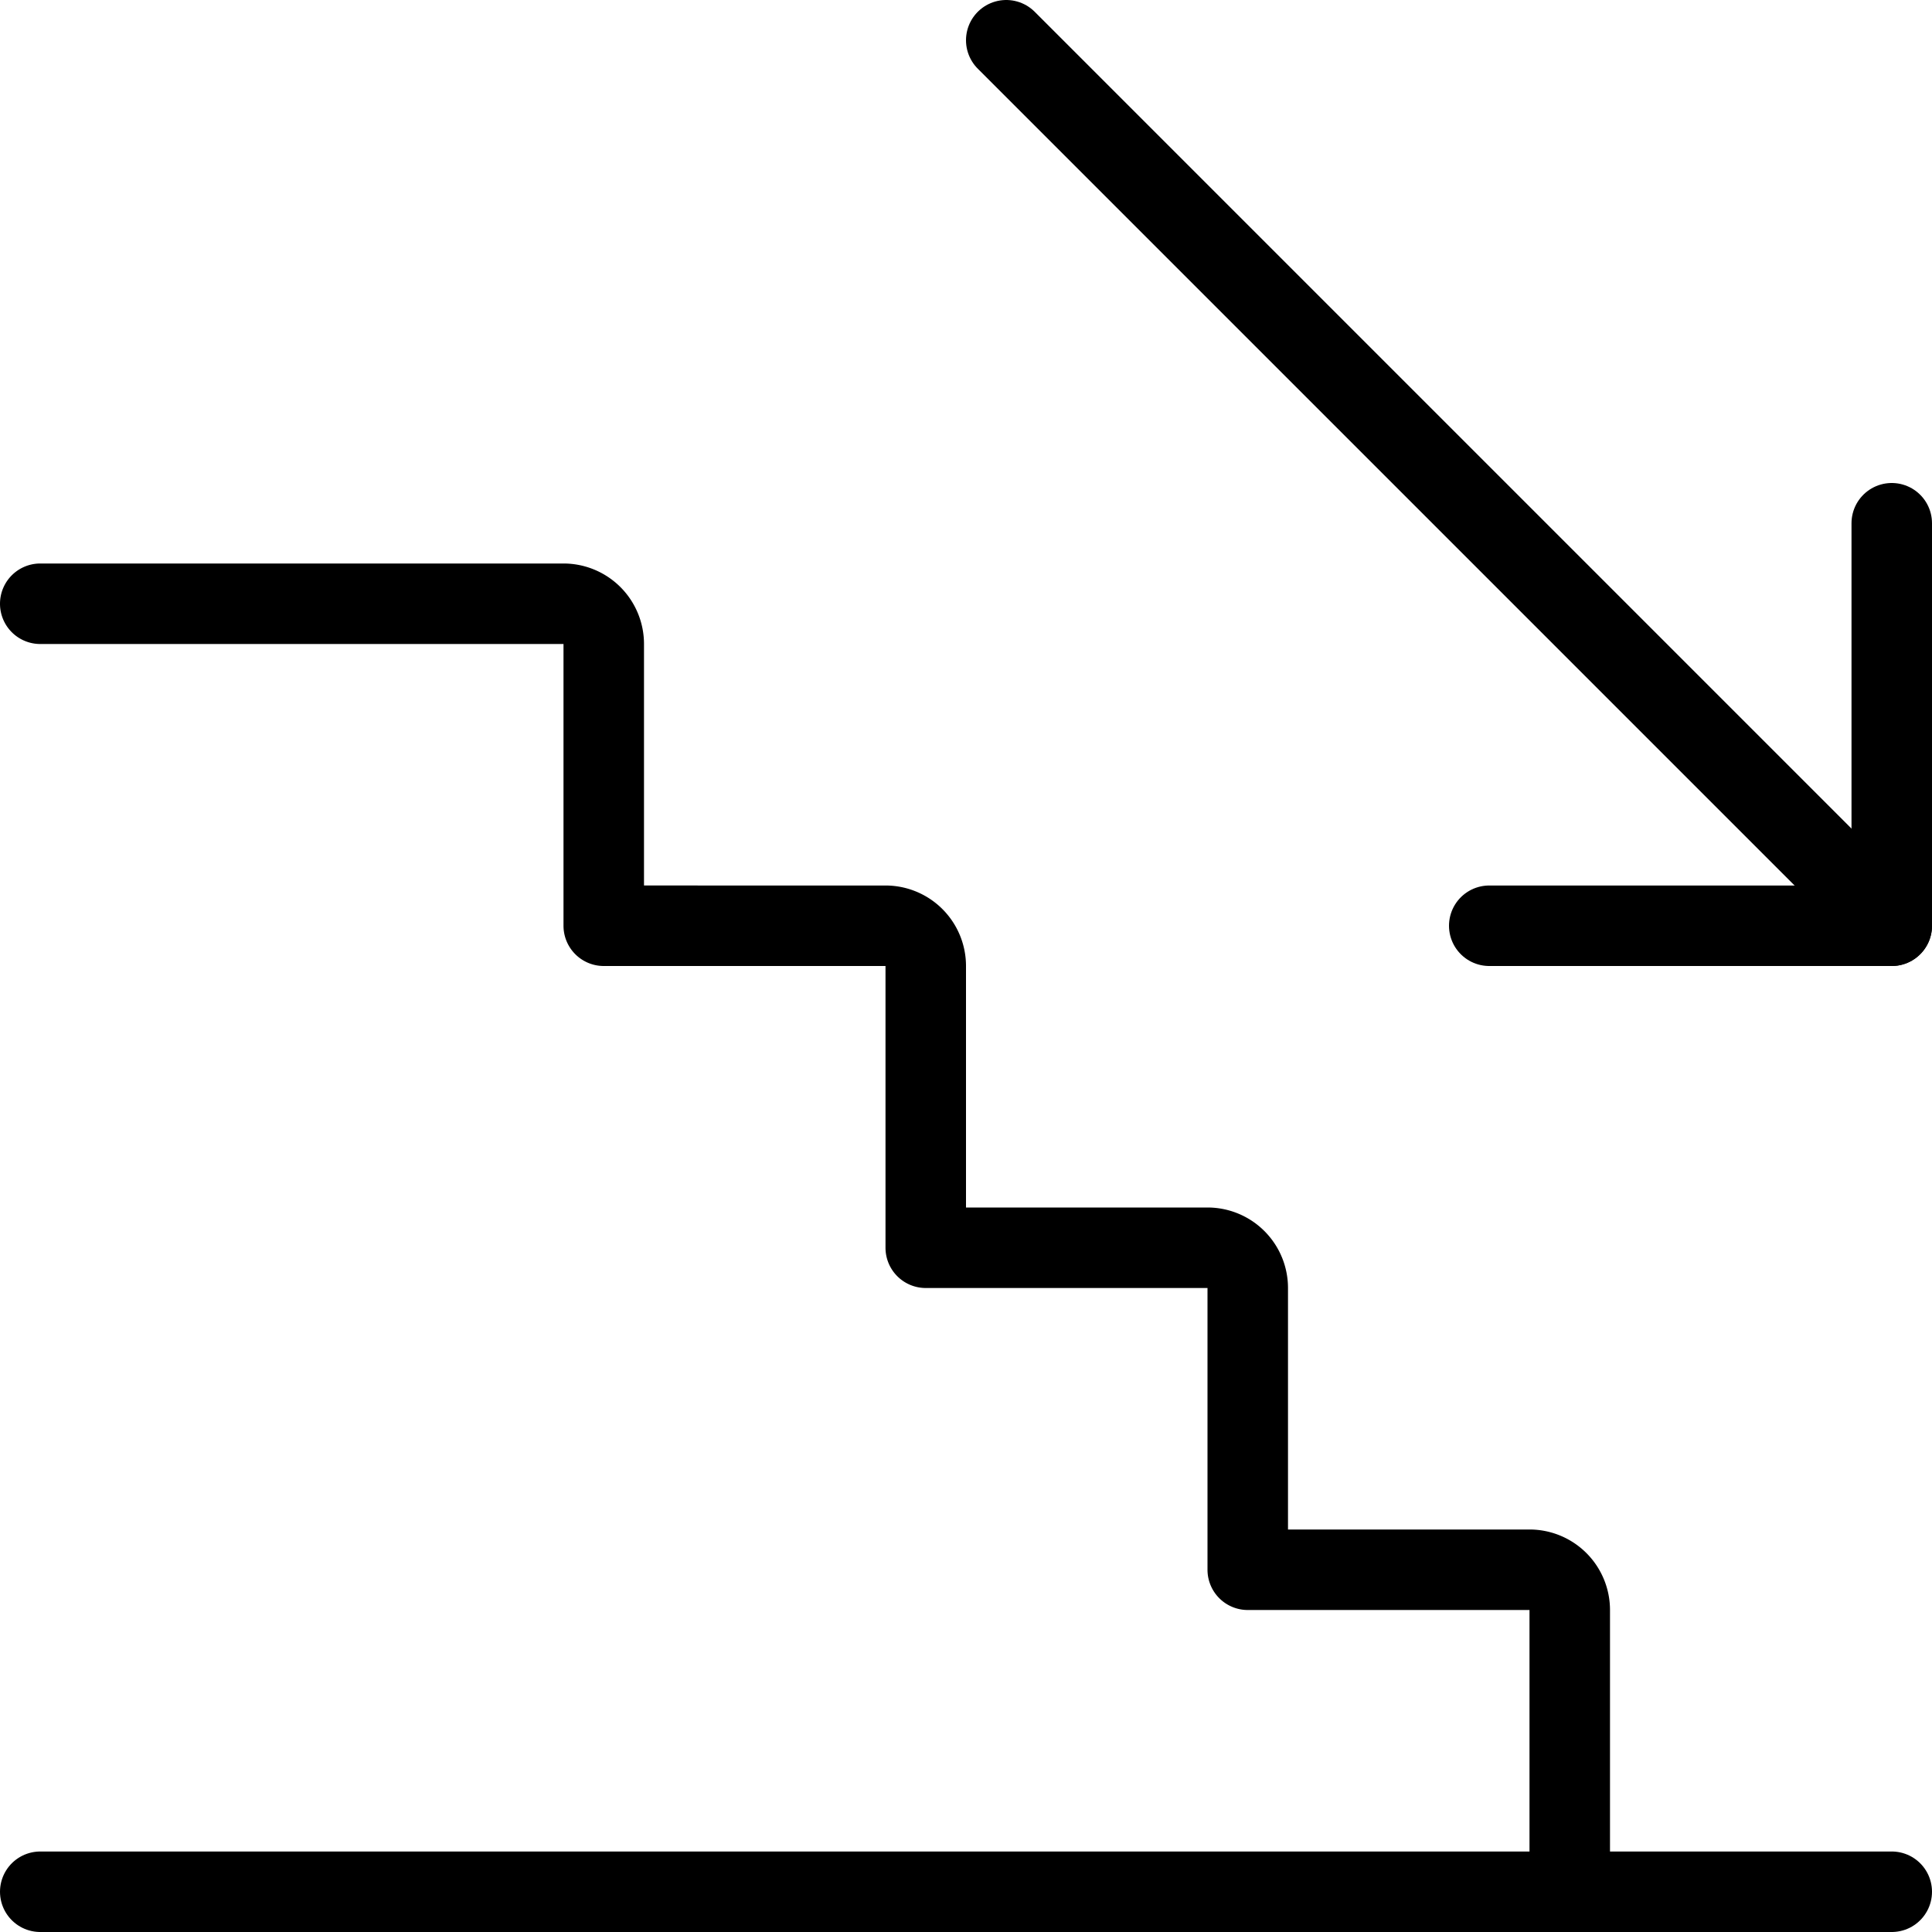
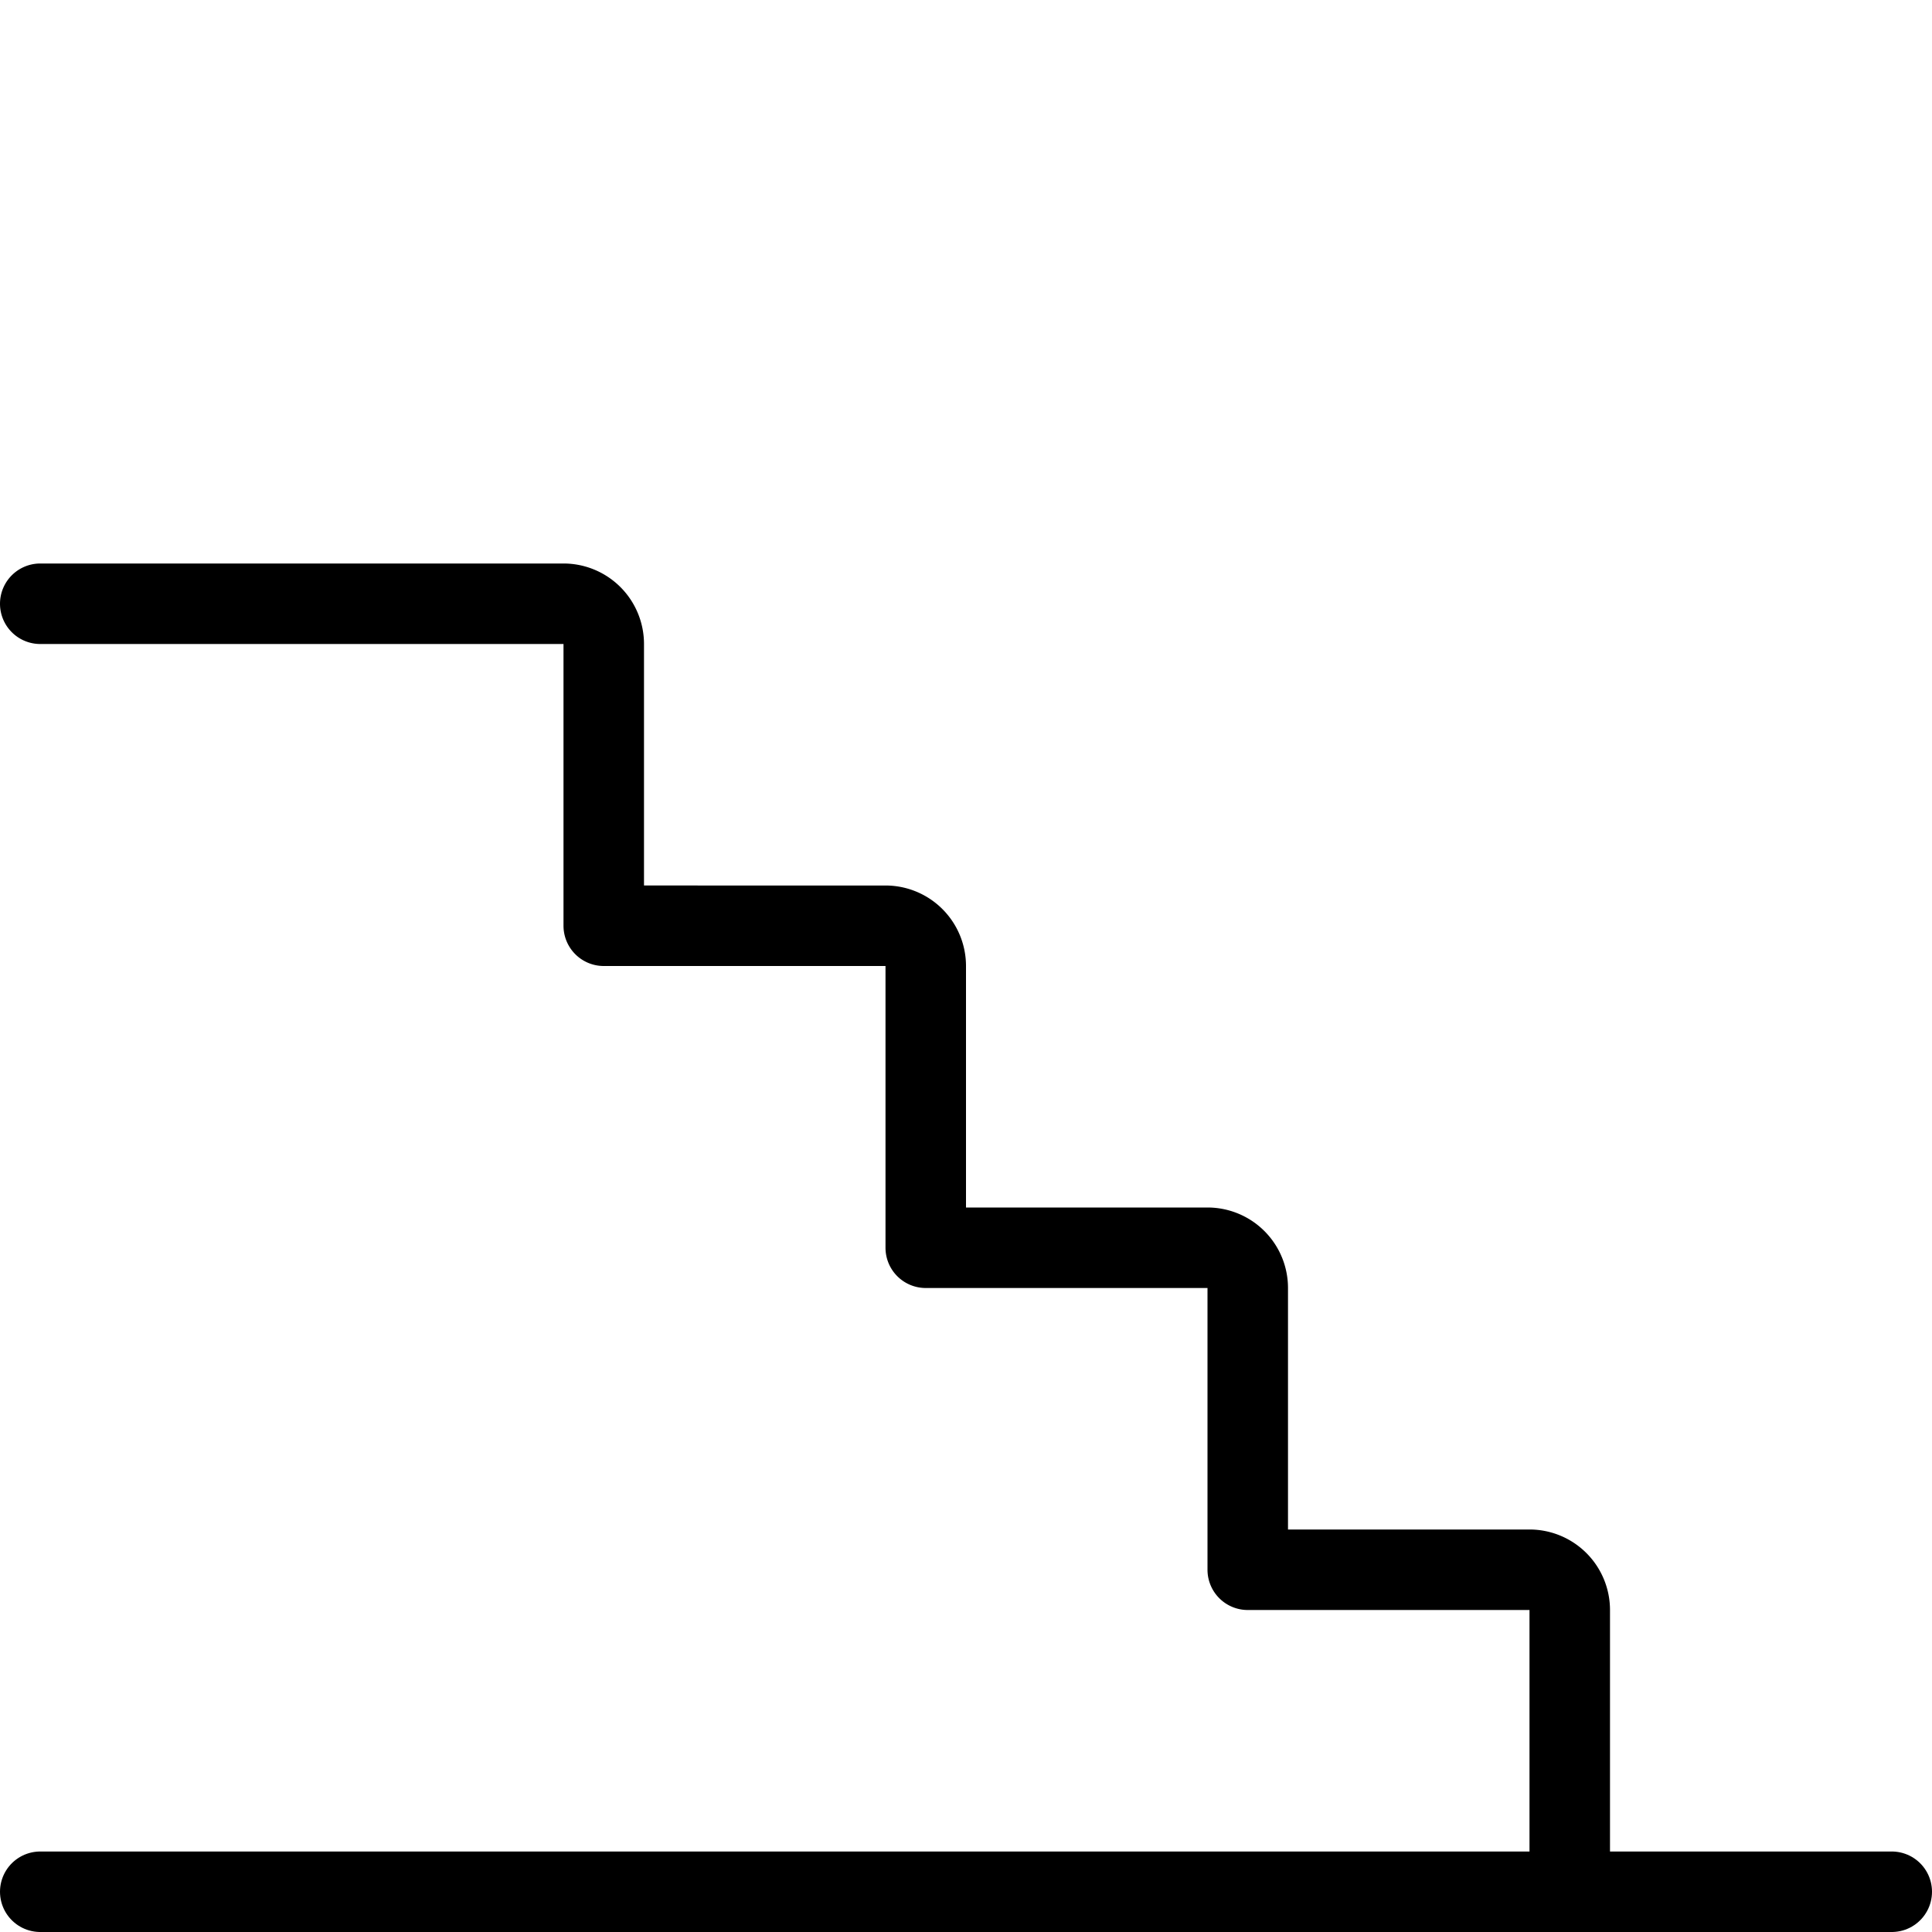
<svg xmlns="http://www.w3.org/2000/svg" viewBox="0 0 24 24">
  <g transform="matrix(1,0,0,1,0,0)">
    <path d="M23.5 23.5L0.5 23.5" fill="none" stroke="#000000" stroke-linecap="round" stroke-linejoin="round" />
    <path d="M.5,7.5H7a.5.5,0,0,1,.5.5v3.5H11a.5.5,0,0,1,.5.5v3.5H15a.5.5,0,0,1,.5.5v3.5H19a.5.5,0,0,1,.5.5v3.5" fill="none" stroke="#000000" stroke-linecap="round" stroke-linejoin="round" />
-     <path d="M12.5 0.5L23.5 11.5" fill="none" stroke="#000000" stroke-linecap="round" stroke-linejoin="round" />
-     <path d="M23.5 6.5L23.5 11.5 18.5 11.5" fill="none" stroke="#000000" stroke-linecap="round" stroke-linejoin="round" />
  </g>
</svg>